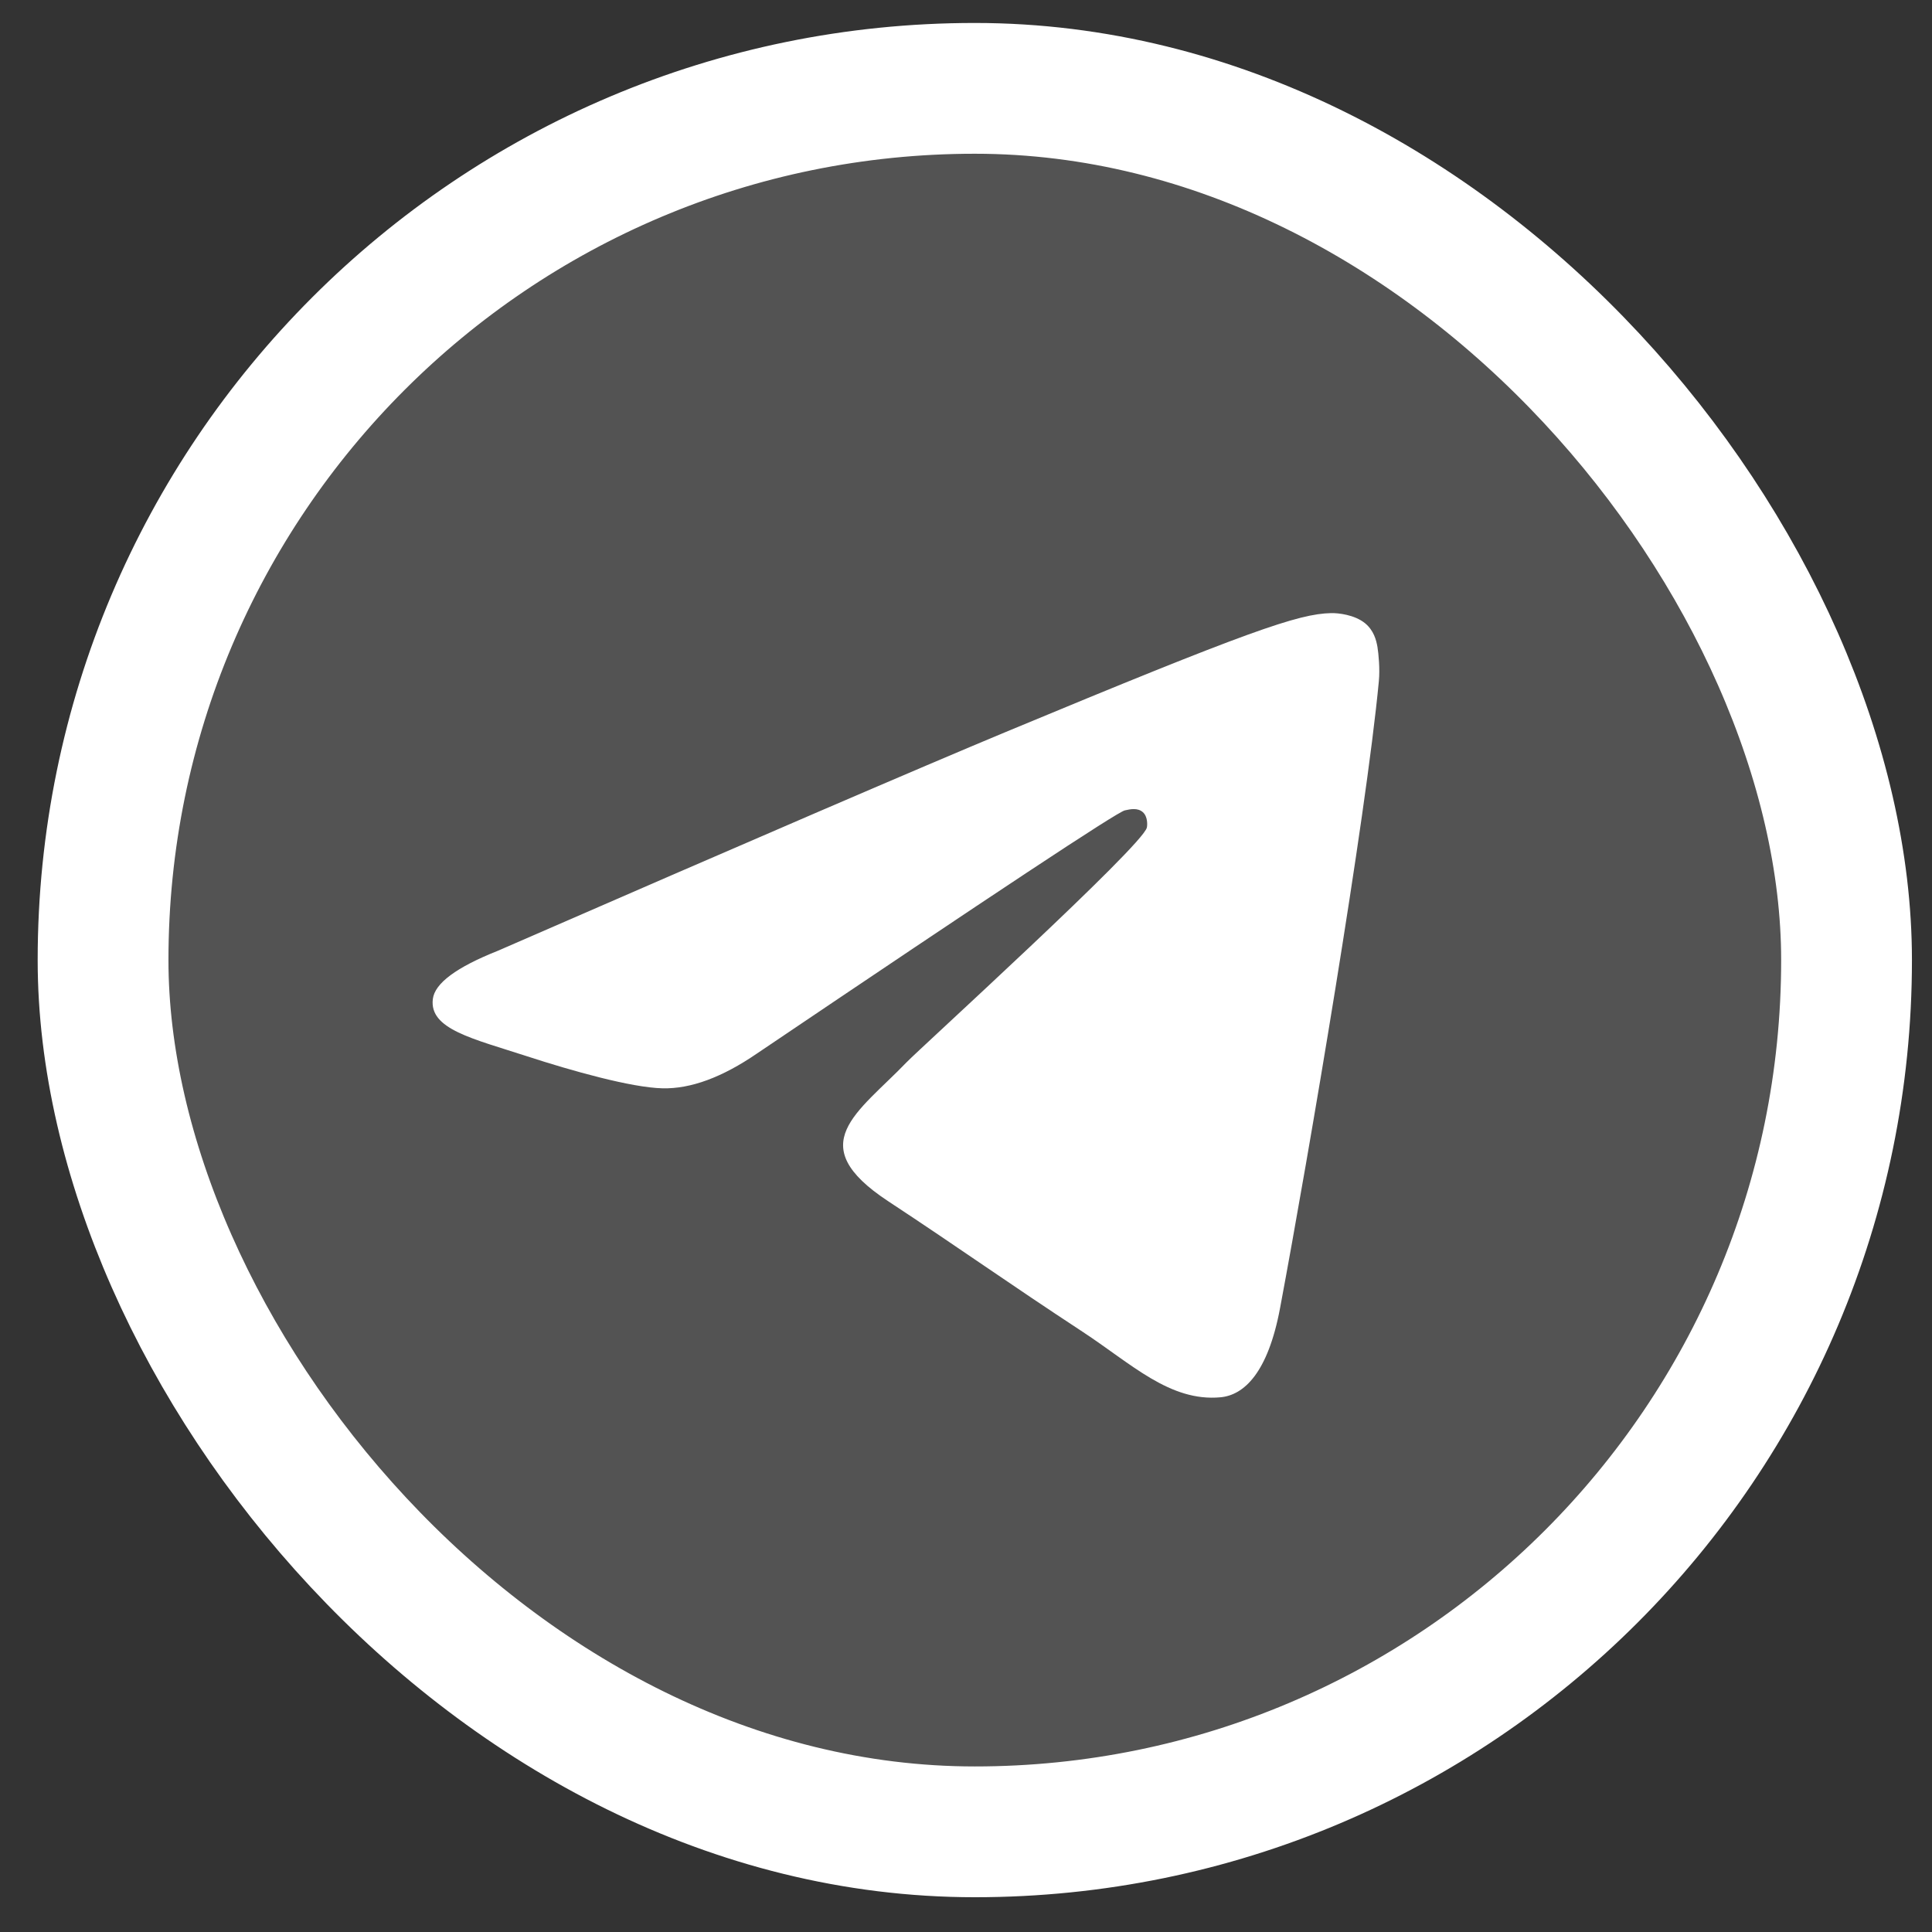
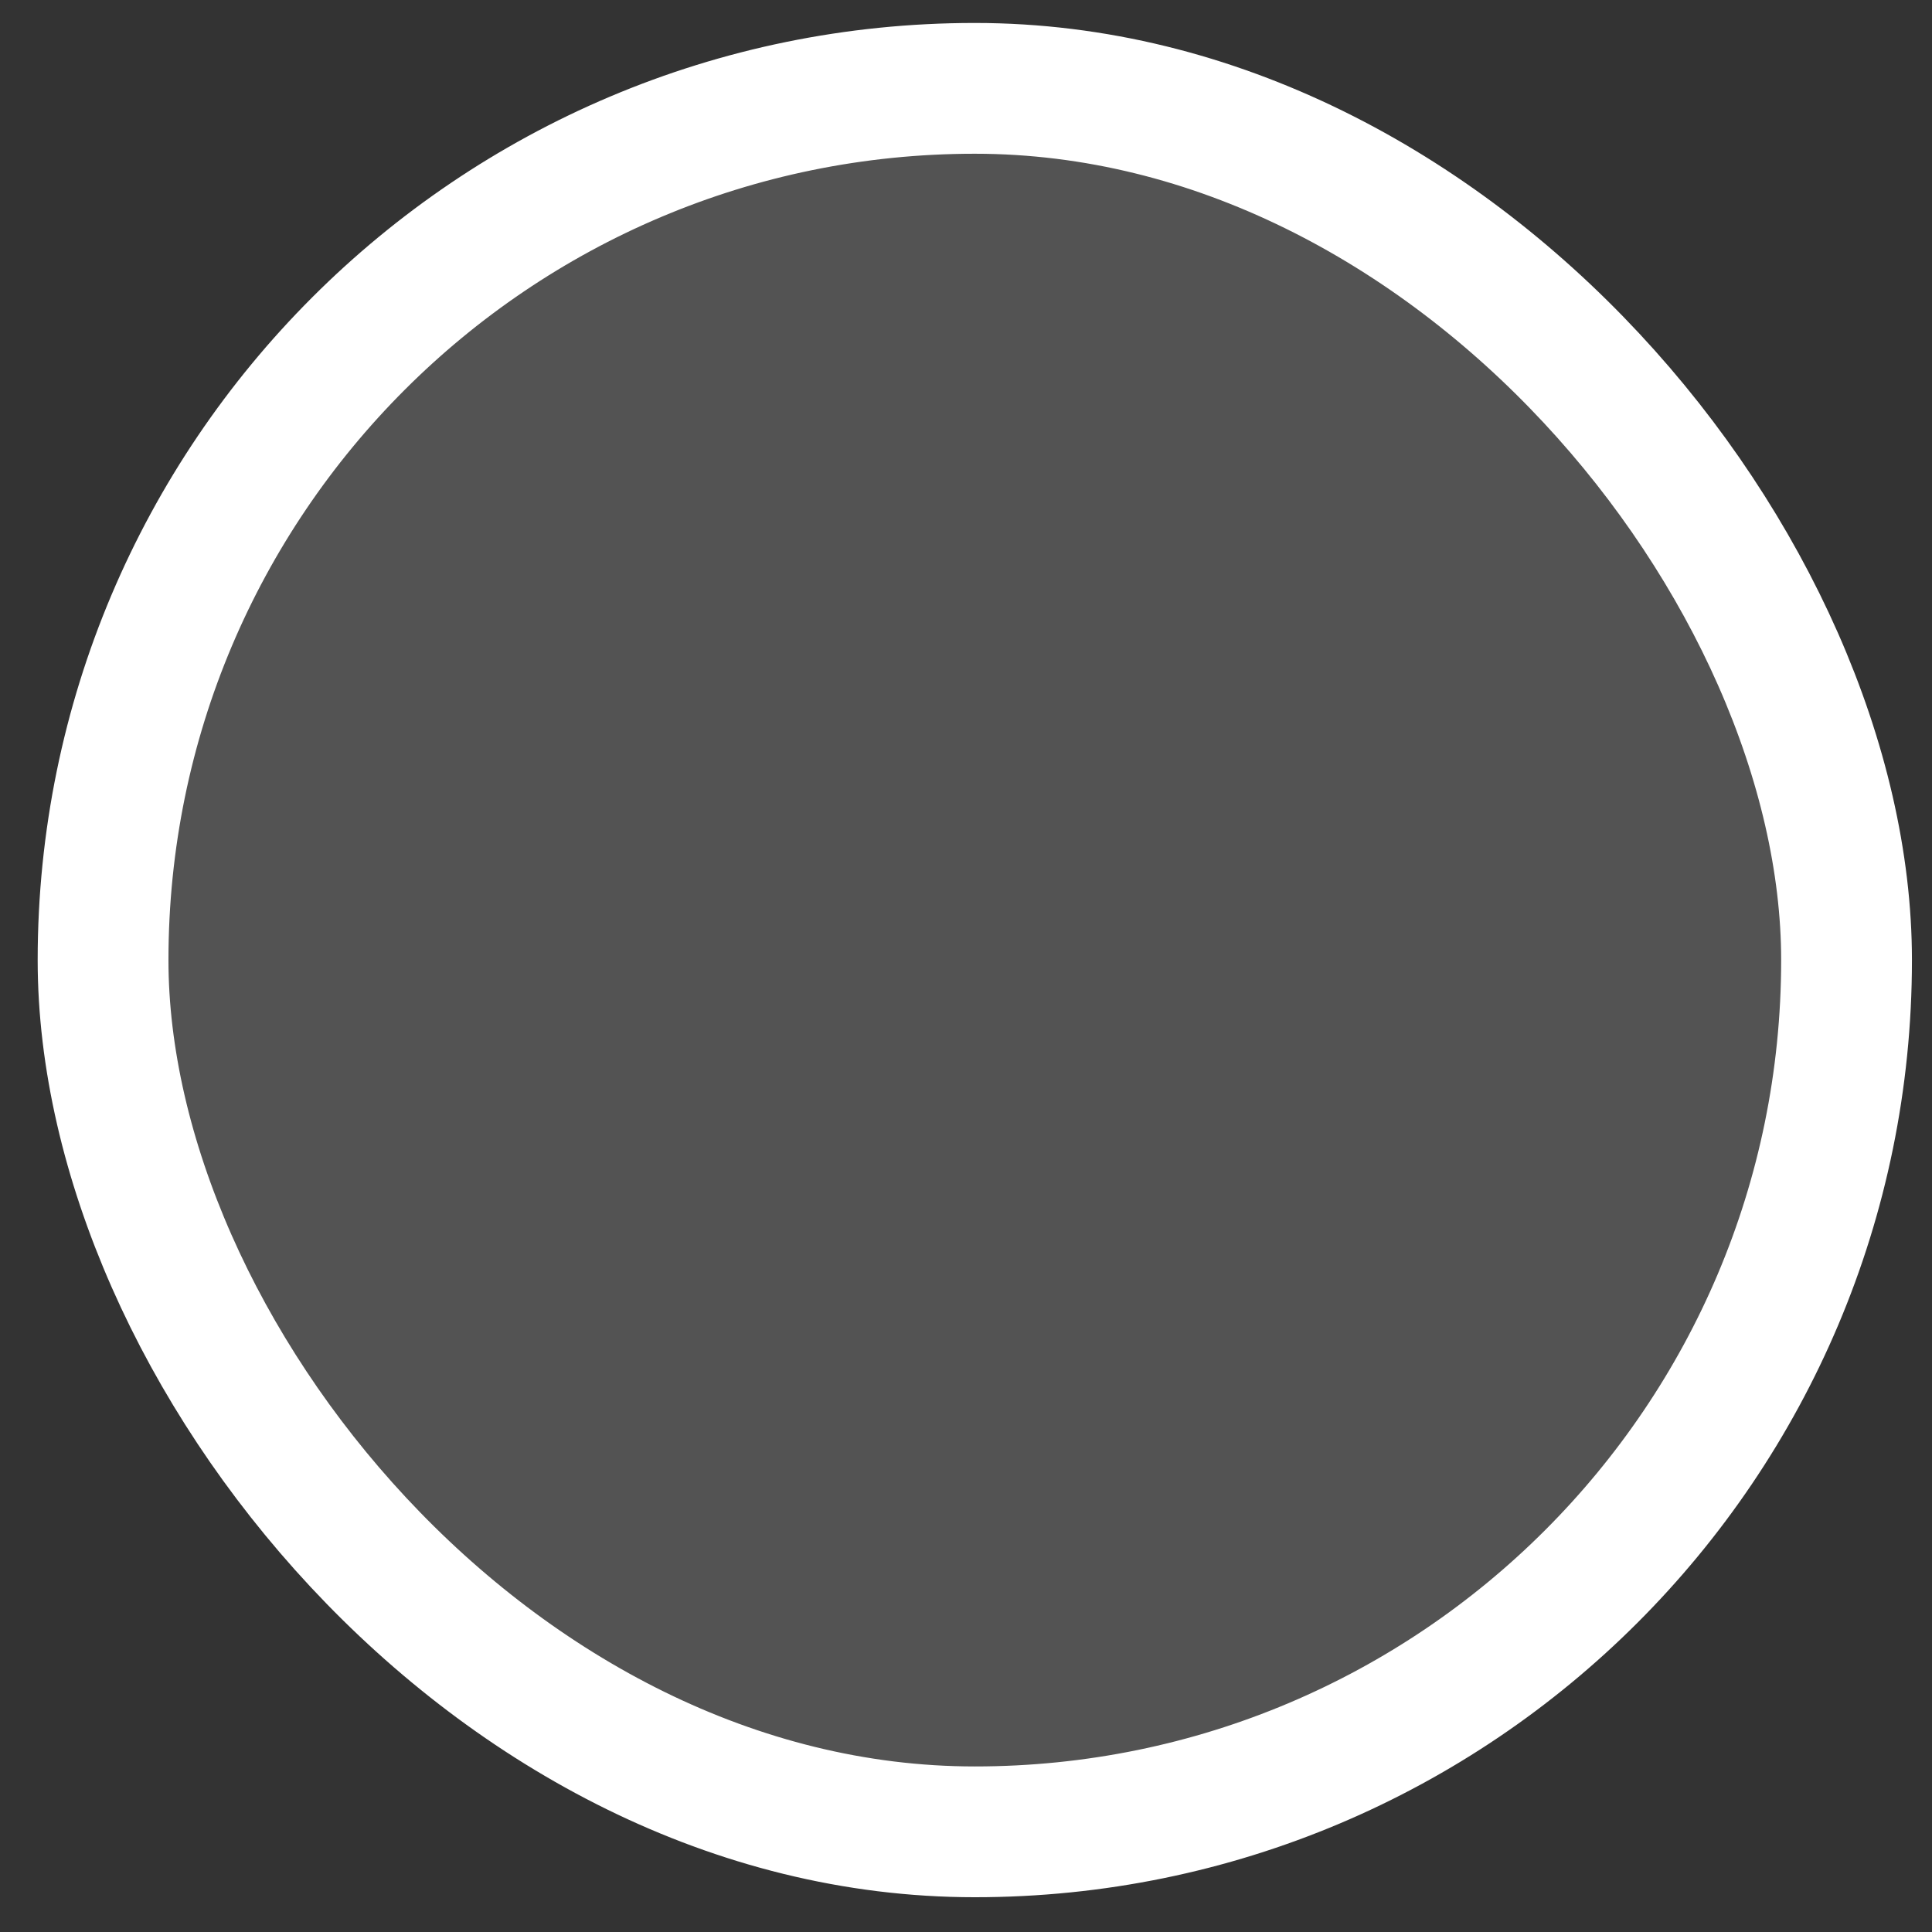
<svg xmlns="http://www.w3.org/2000/svg" width="24" height="24" viewBox="0 0 26 26" fill="none">
  <rect x="0" y="0" width="26" height="26" fill="#333333" stroke="none" />
  <rect x="1.387" y="1.189" width="23.463" height="23.463" rx="11.731" fill="white" fill-opacity="0.16" />
  <rect x="1.387" y="1.189" width="23.463" height="23.463" rx="11.731" stroke="white" stroke-width="1.76" />
-   <path fill-rule="evenodd" clip-rule="evenodd" d="M6.698 12.796C10.117 11.306 12.398 10.324 13.539 9.849C16.797 8.494 17.474 8.259 17.915 8.251C18.012 8.249 18.229 8.273 18.37 8.387C18.488 8.484 18.521 8.614 18.537 8.705C18.552 8.796 18.572 9.004 18.556 9.167C18.38 11.022 17.616 15.524 17.227 17.601C17.063 18.48 16.739 18.775 16.425 18.804C15.744 18.867 15.227 18.354 14.567 17.921C13.535 17.244 12.951 16.823 11.949 16.163C10.791 15.399 11.542 14.98 12.202 14.294C12.374 14.115 15.376 11.385 15.434 11.137C15.441 11.106 15.448 10.99 15.38 10.93C15.311 10.868 15.21 10.889 15.137 10.906C15.033 10.929 13.384 12.02 10.188 14.177C9.72 14.498 9.296 14.655 8.916 14.646C8.497 14.637 7.692 14.41 7.093 14.215C6.358 13.976 5.774 13.85 5.825 13.444C5.851 13.233 6.142 13.017 6.698 12.796Z" fill="white" />
</svg>